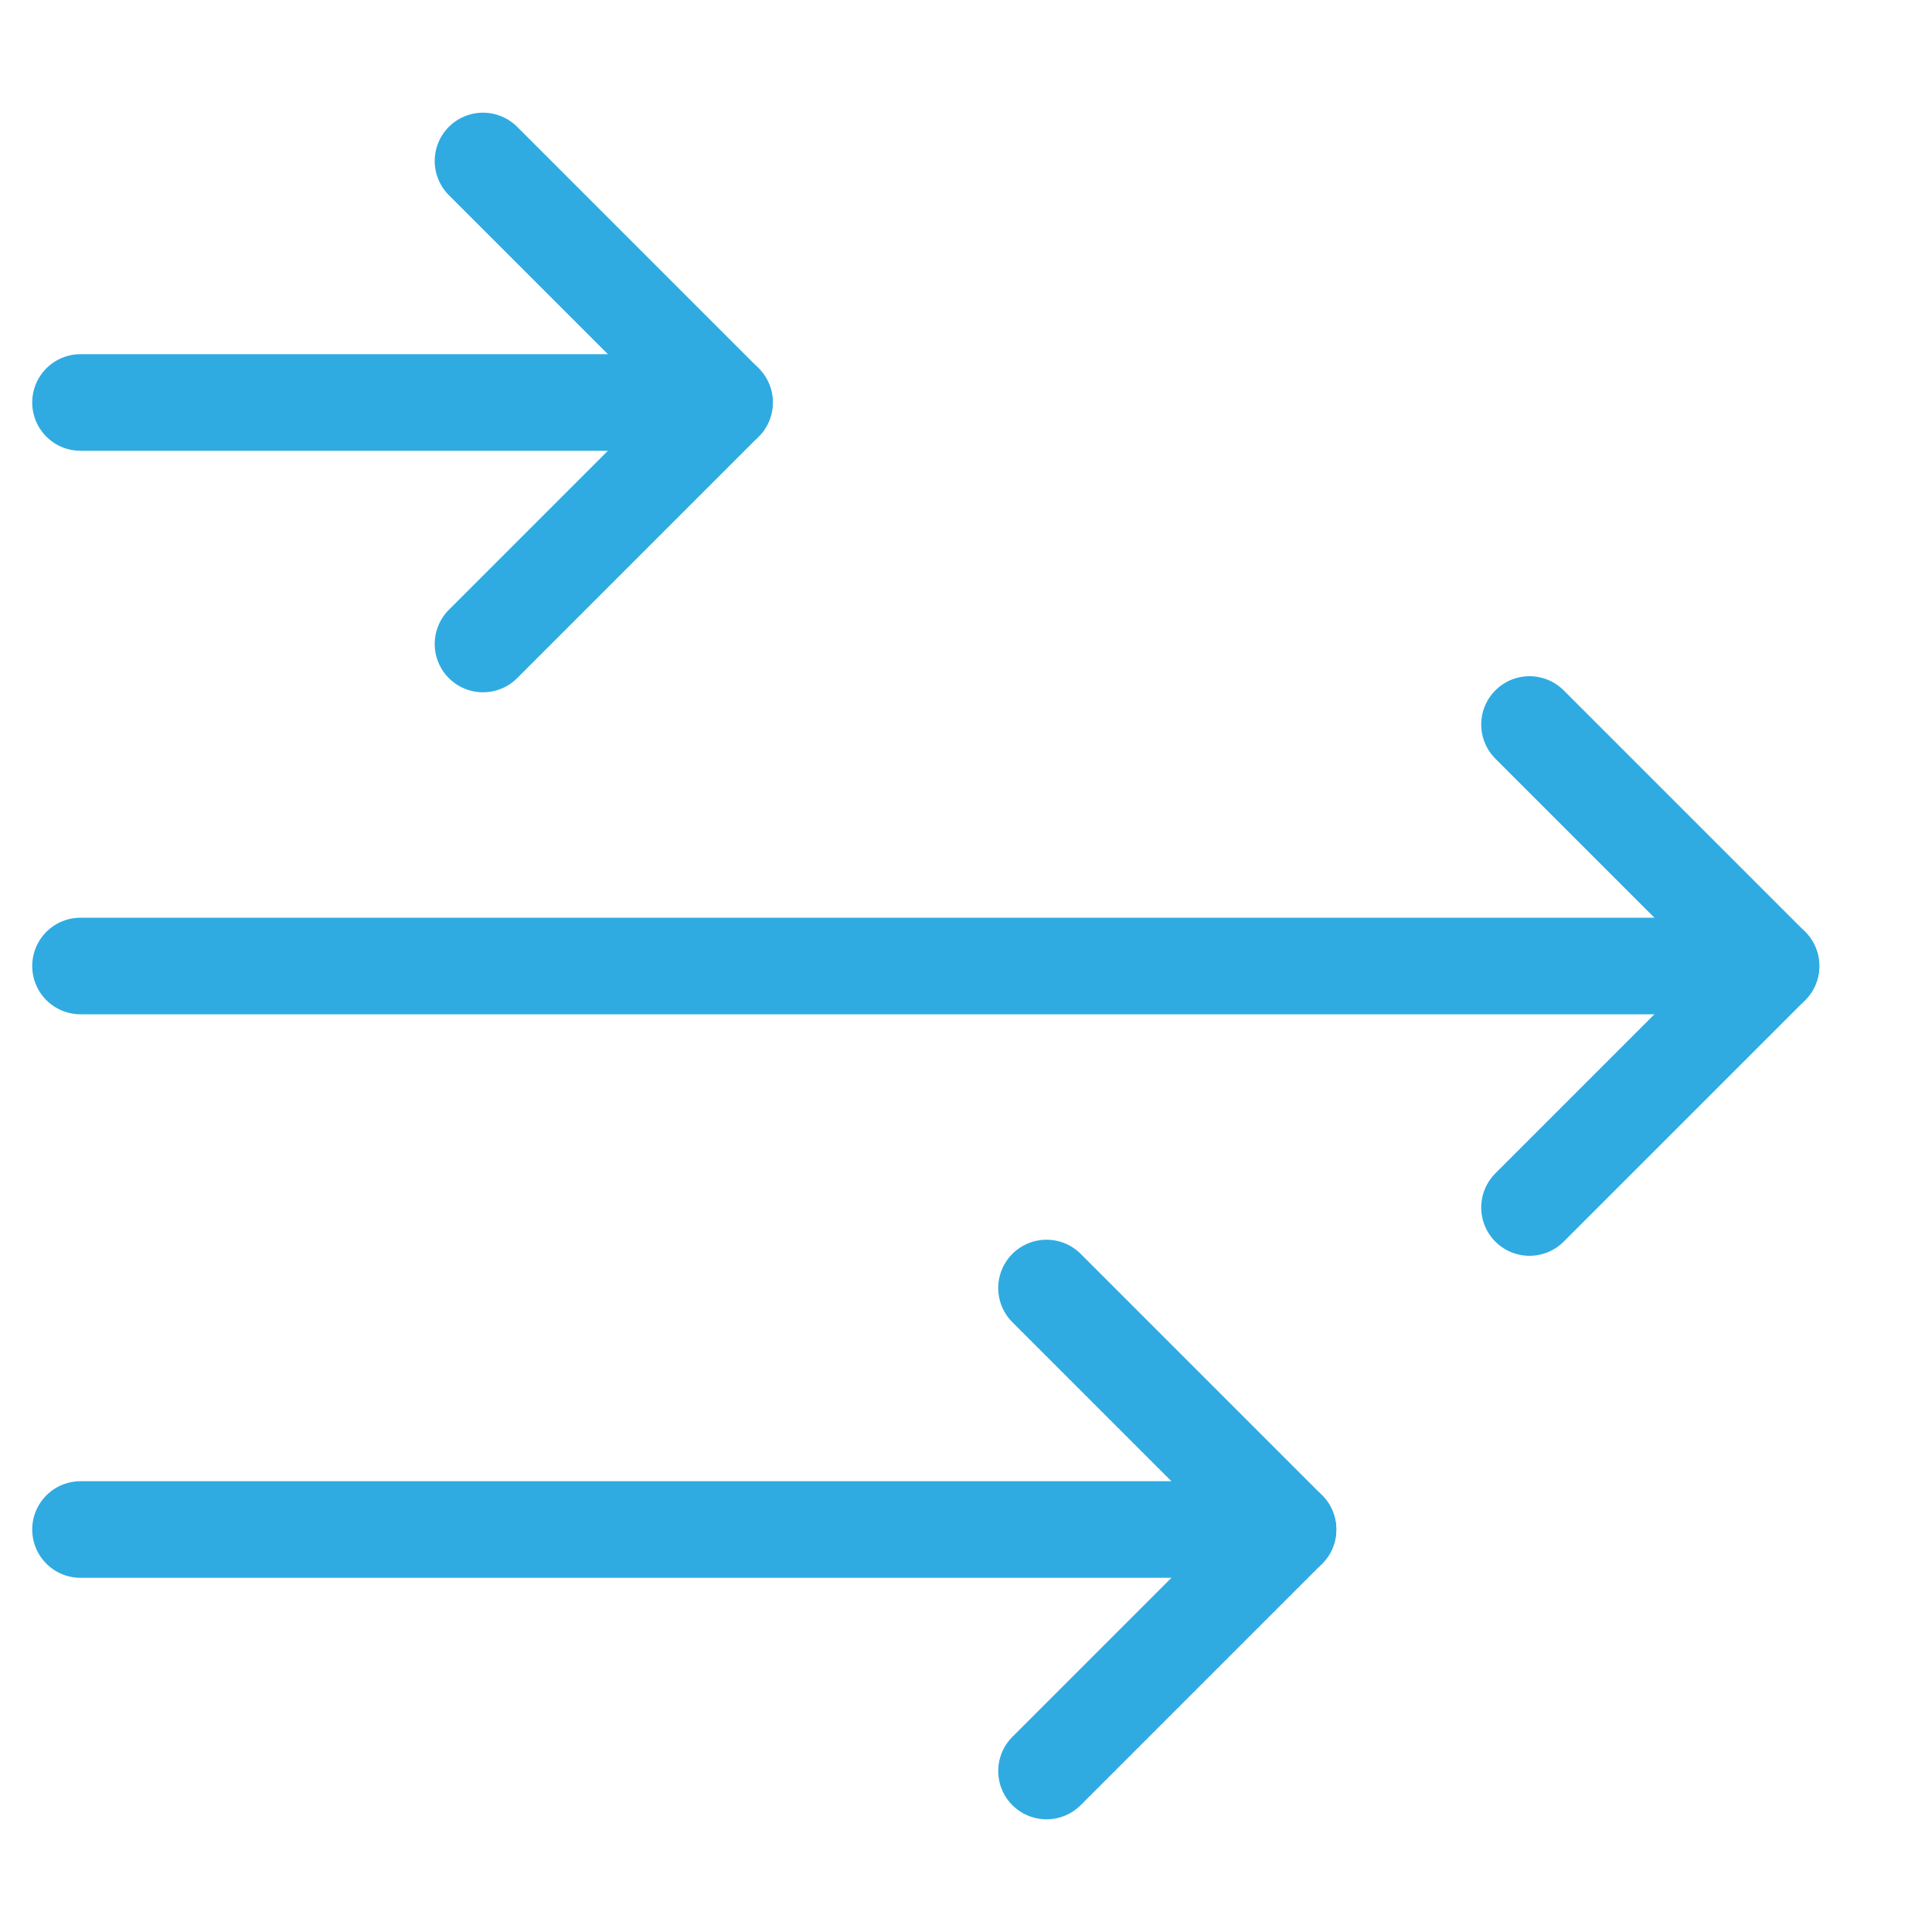
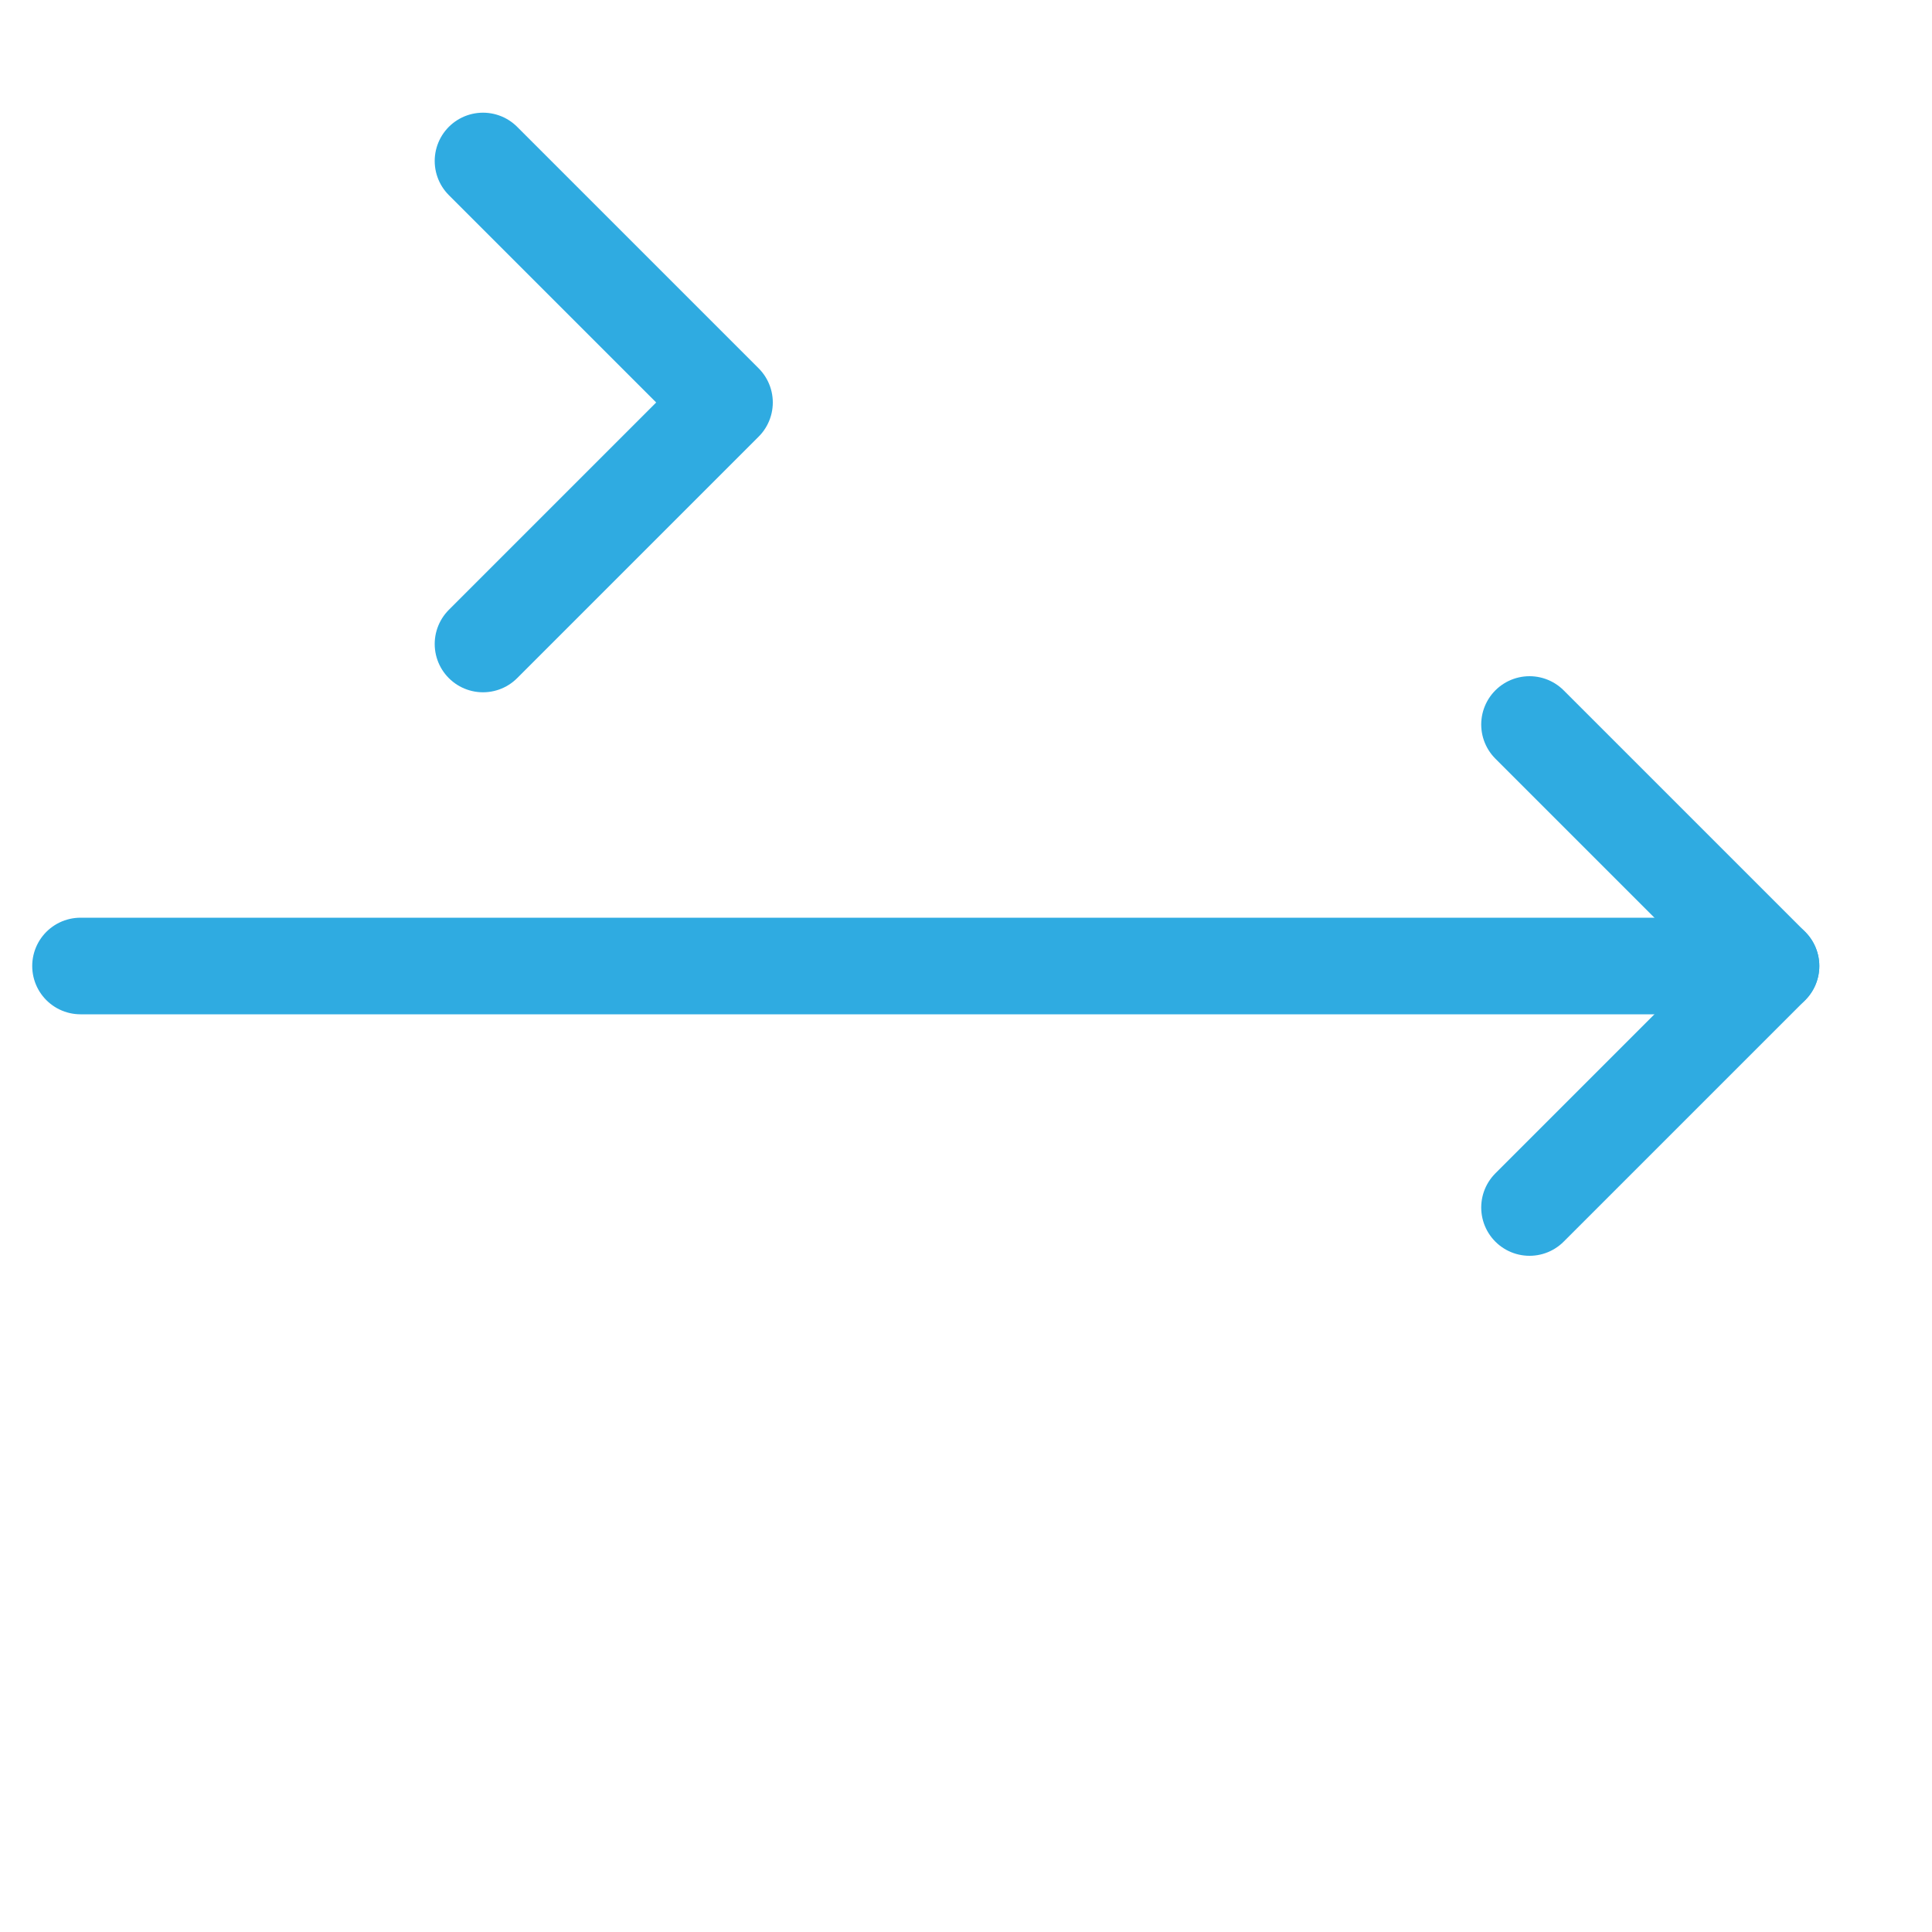
<svg xmlns="http://www.w3.org/2000/svg" fill="none" height="40" viewBox="0 0 40 40" width="40">
  <g stroke="#2fabe1" stroke-linecap="round" stroke-linejoin="round" stroke-miterlimit="10" stroke-width="2">
    <path d="m1.667 20h35" />
-     <path d="m1.667 8.333h13.333" />
-     <path d="m1.667 31.667h25" />
    <path d="m31.667 15 5 5-5 5" />
    <path d="m10 3.333 5 5-5 5" />
-     <path d="m21.667 26.667 5 5-5 5" />
  </g>
</svg>